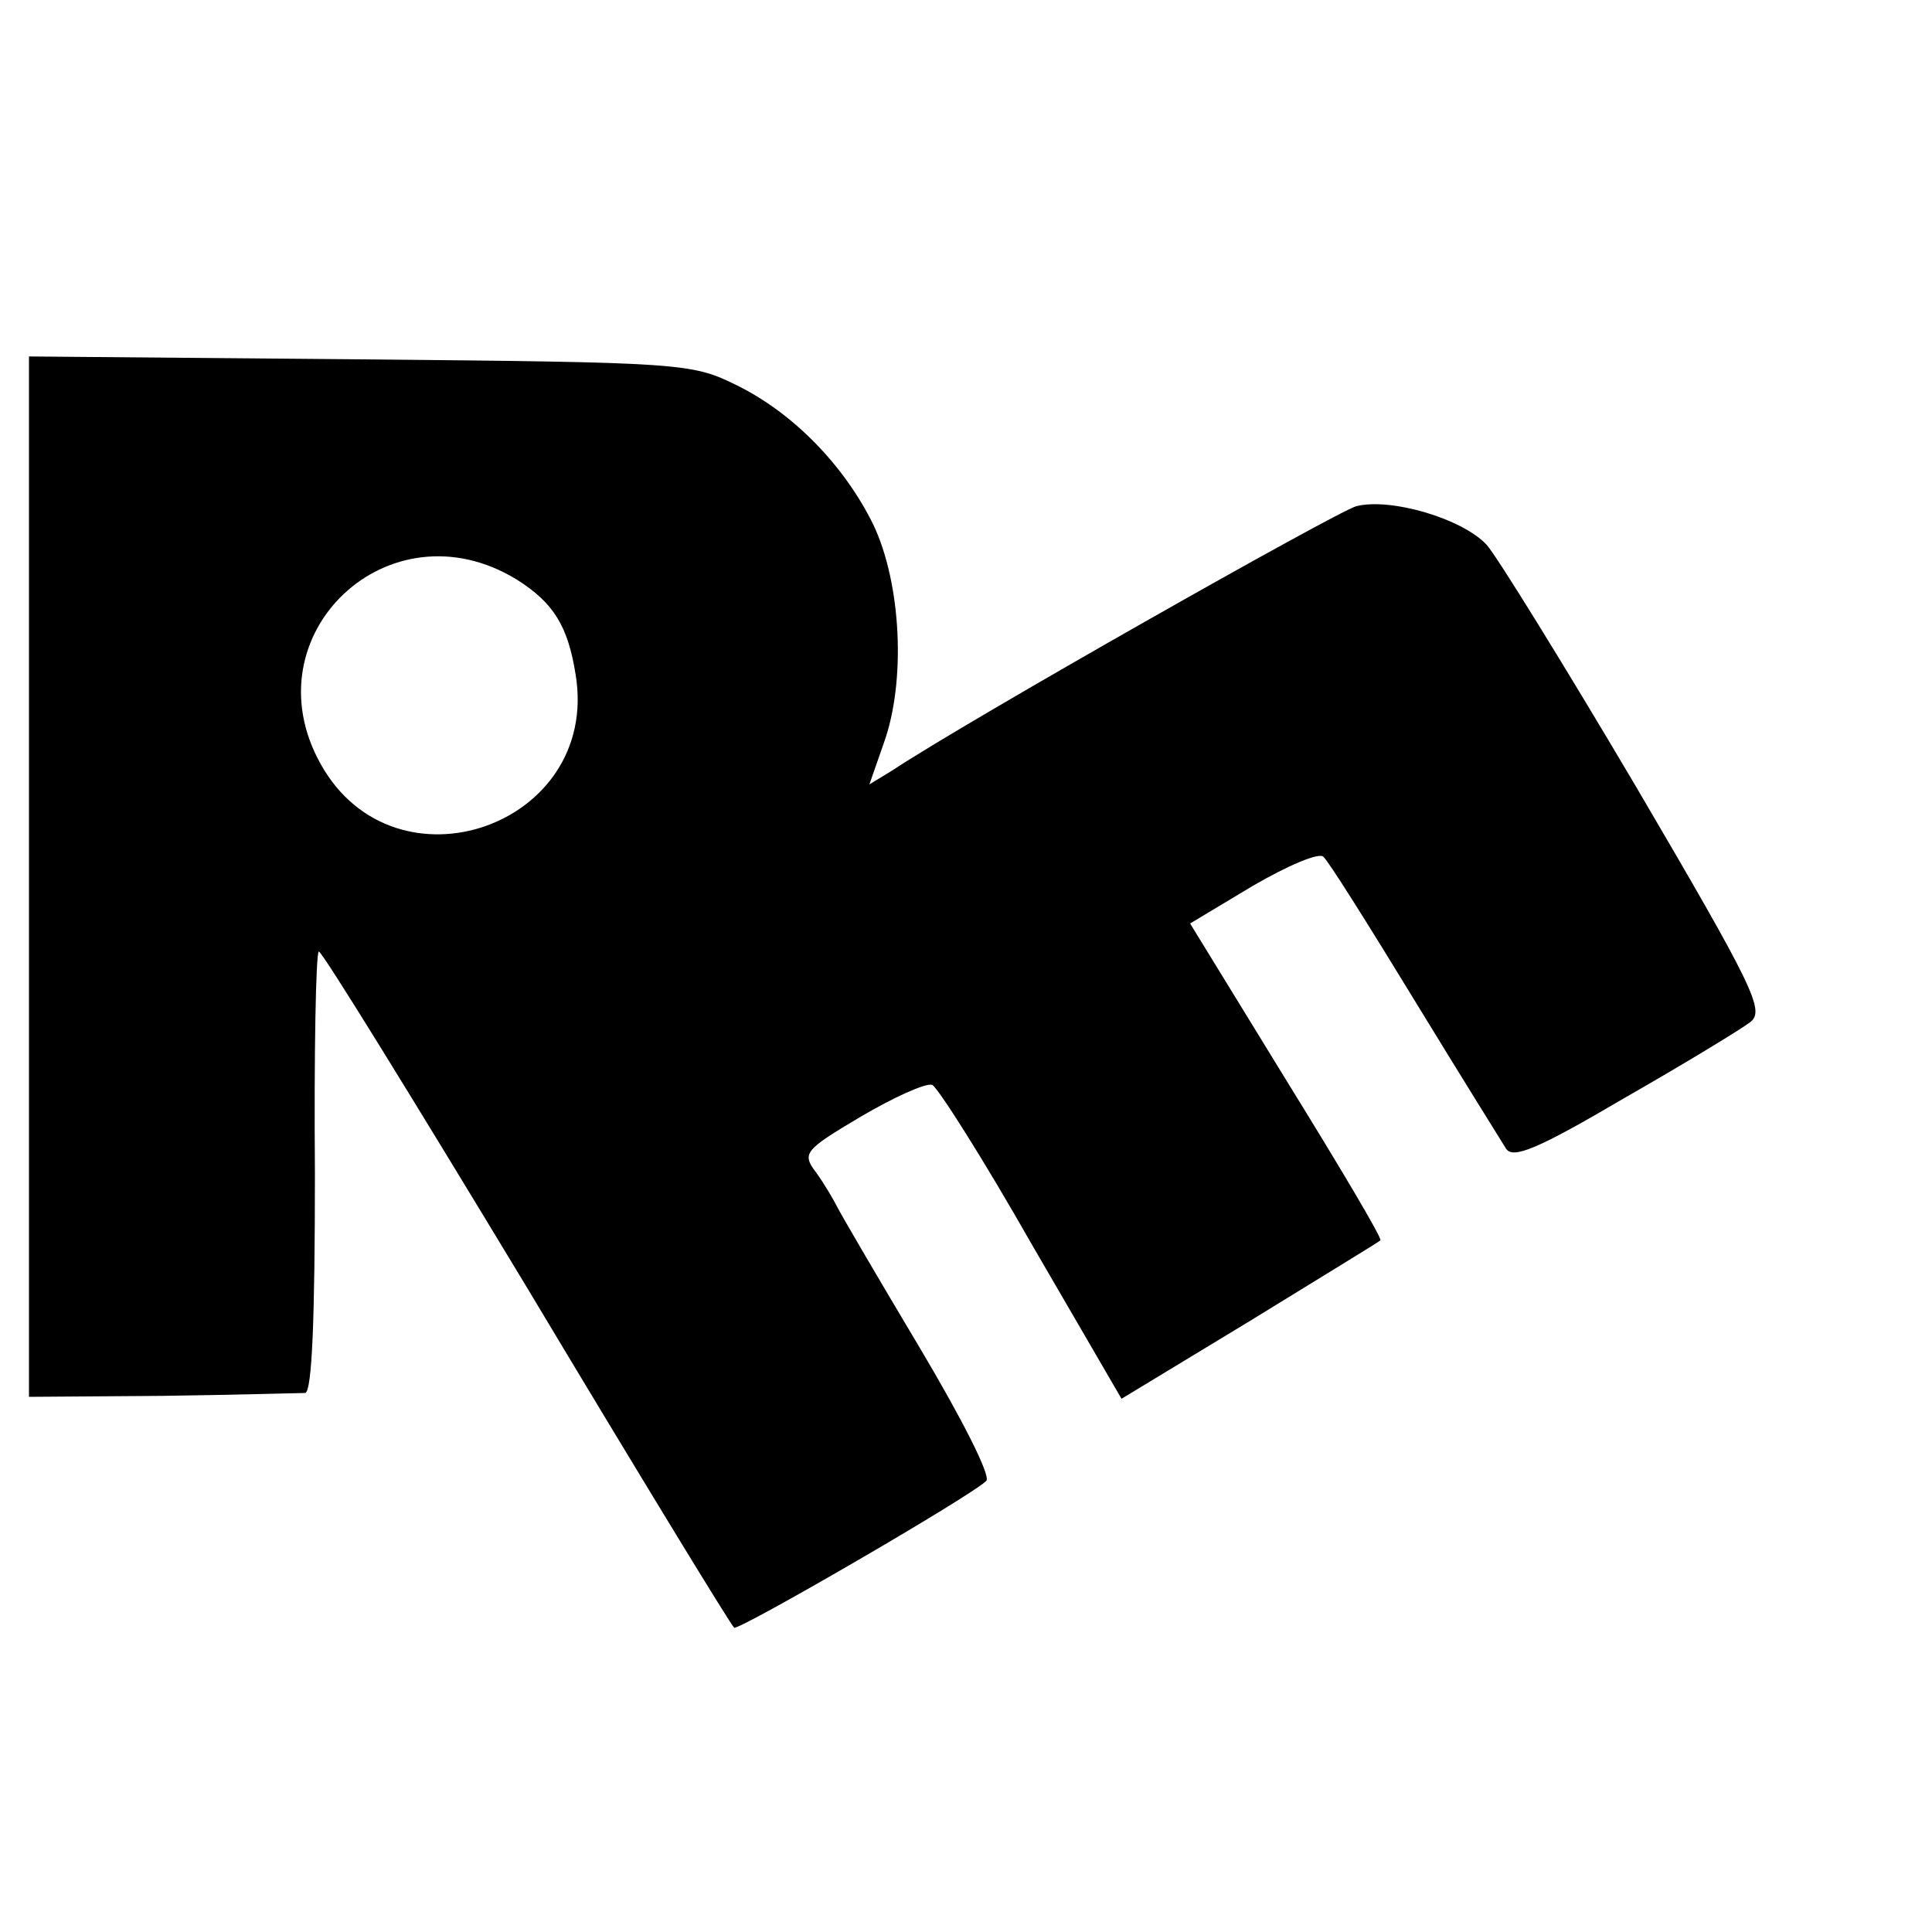
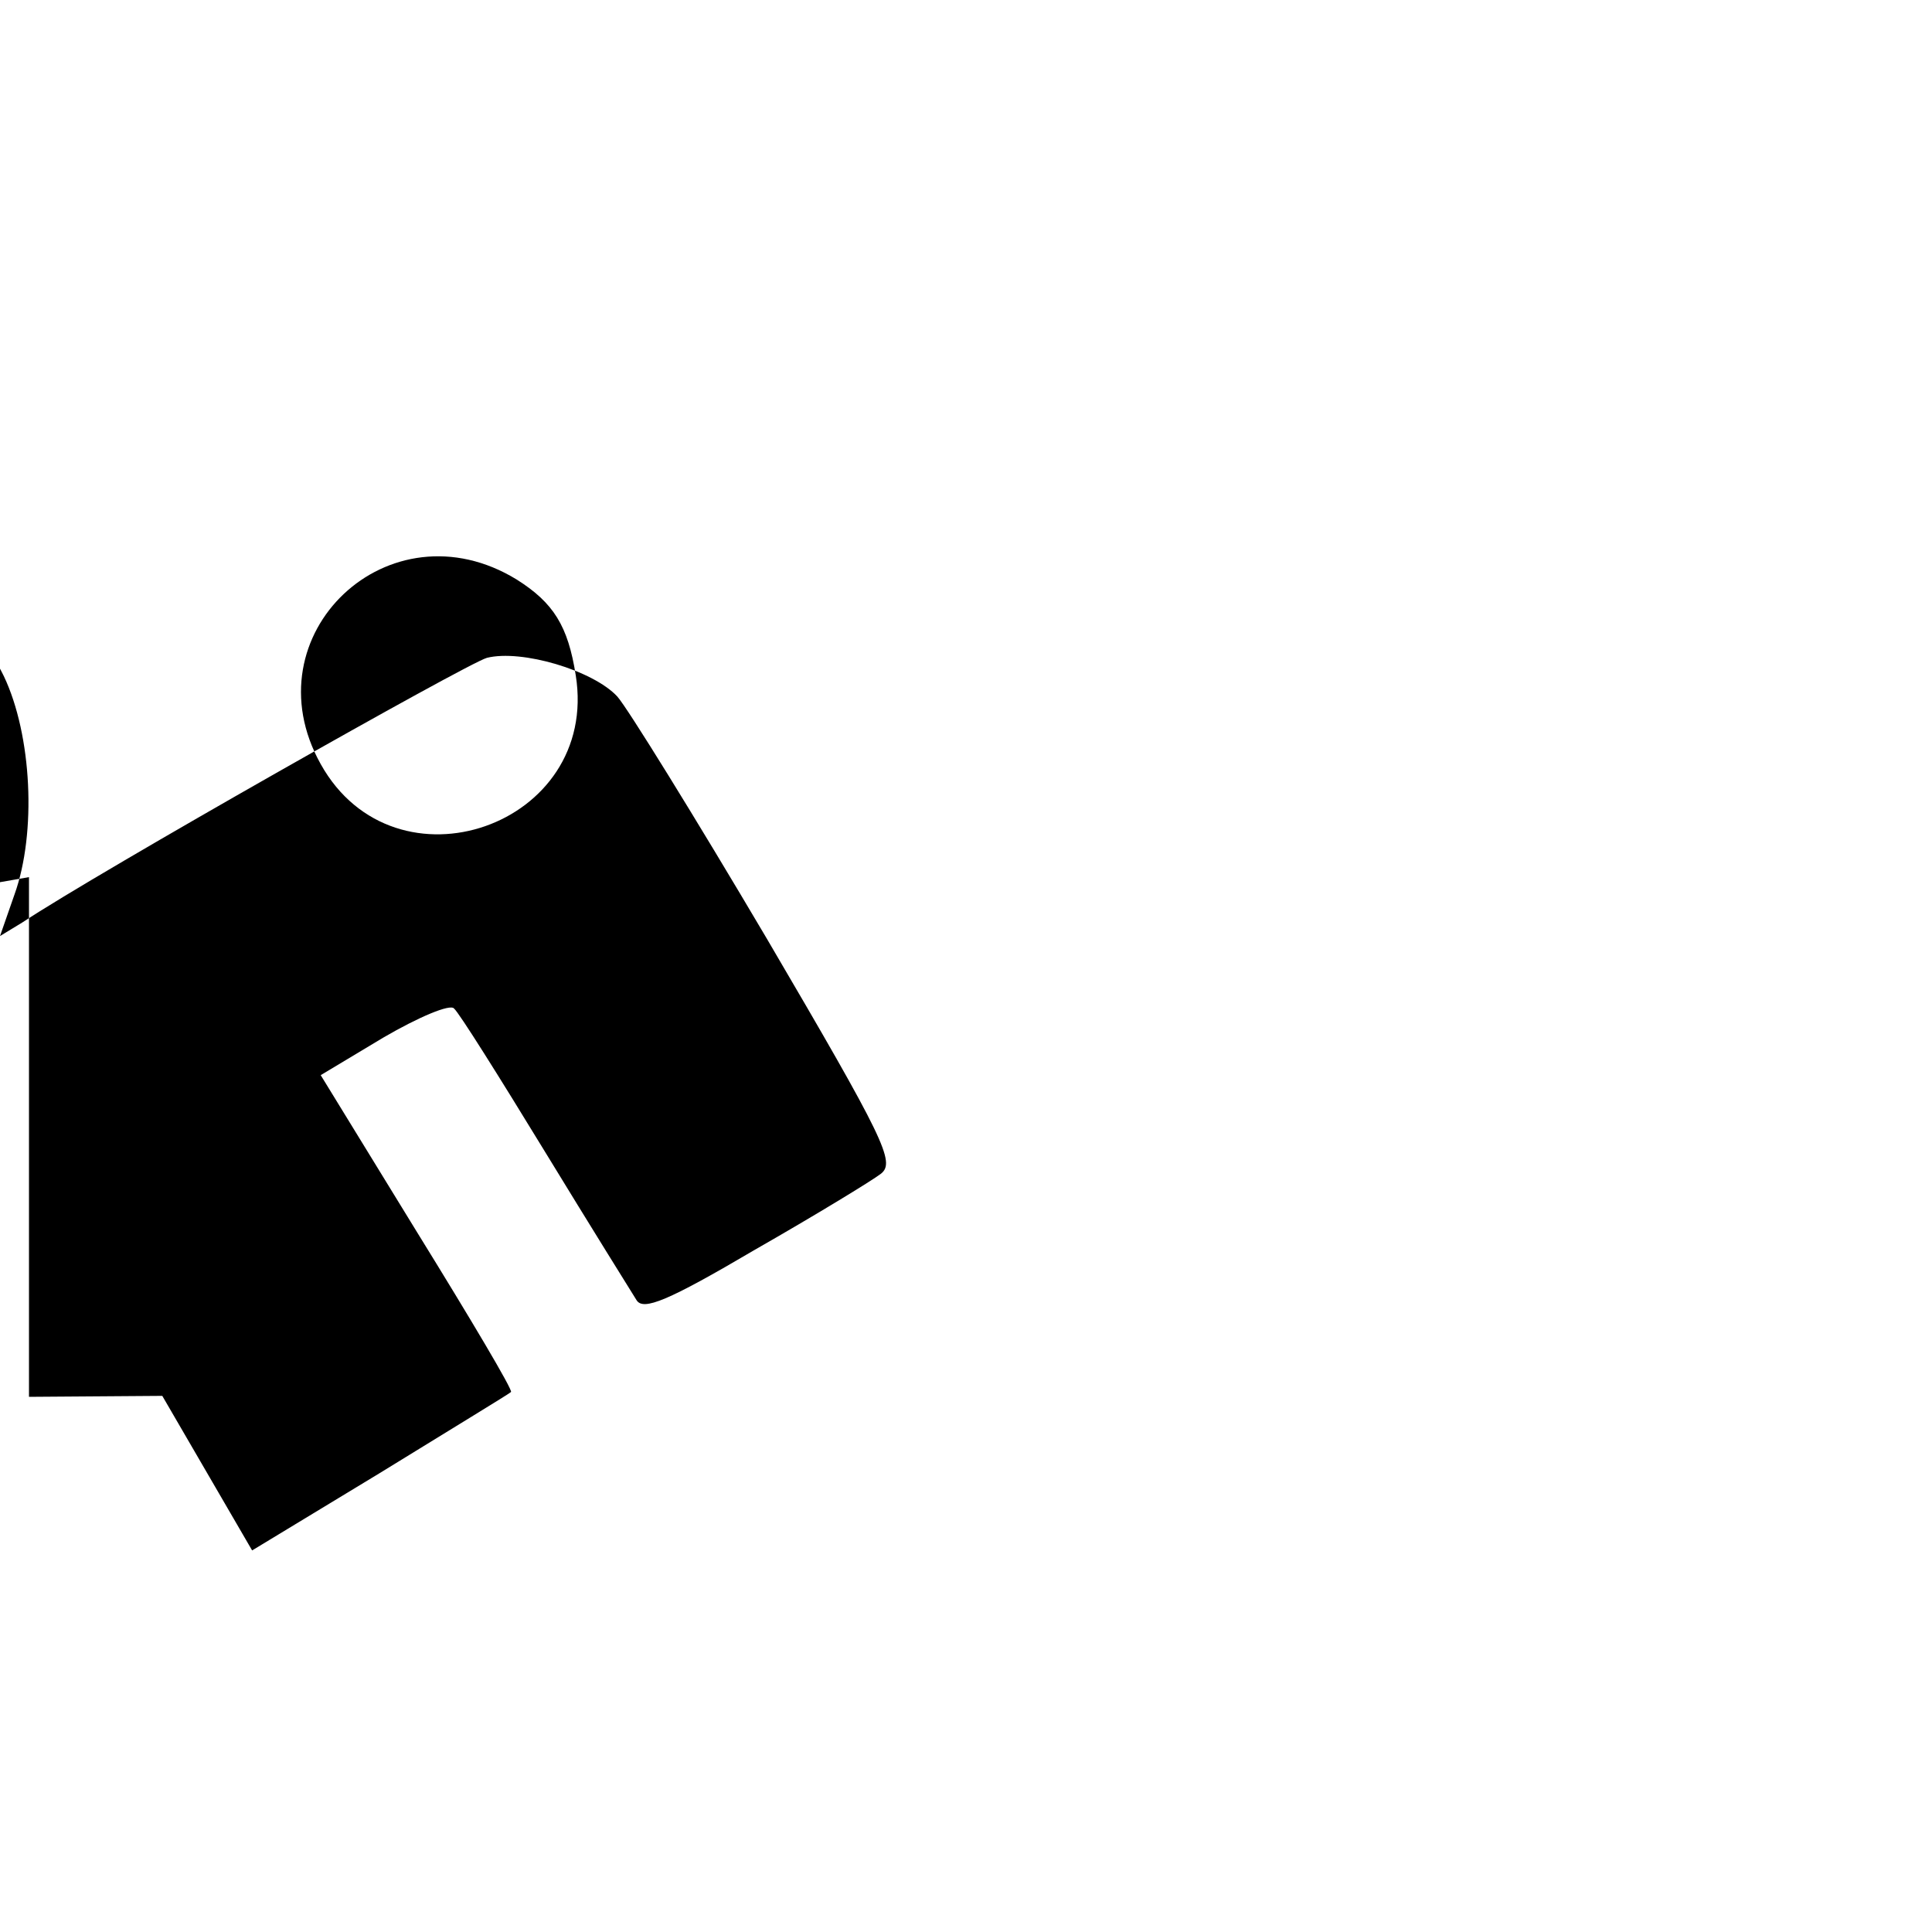
<svg xmlns="http://www.w3.org/2000/svg" version="1.0" width="200pt" height="200pt" viewBox="0 0 200 200" preserveAspectRatio="xMidYMid meet">
  <g transform="translate(0,200) scale(0.1,-0.1)" fill="#000000" stroke="none">
-     <path d="M30 1092 l0 -538 138 1 c75 1 142 3 148 3 7 2 10 76 10 228 -1 124 1 227 4 229 3 1 99 -155 215 -347 115 -192 212 -351 215 -353 5 -3 245 136 261 152 5 5 -25 64 -69 138 -43 72 -81 137 -85 145 -4 8 -14 25 -22 36 -15 20 -13 23 46 58 34 20 67 35 74 33 6 -3 53 -77 103 -165 l93 -160 132 80 c73 45 134 82 136 84 2 2 -42 76 -97 165 l-100 163 65 39 c36 21 69 35 73 30 5 -4 47 -71 94 -148 47 -77 90 -146 95 -154 7 -11 32 -1 122 52 63 36 122 72 131 79 15 12 4 35 -118 243 -75 127 -145 240 -155 251 -25 27 -99 49 -135 40 -21 -6 -401 -221 -481 -274 l-23 -14 15 43 c23 64 18 165 -11 226 -30 61 -83 116 -143 145 -45 22 -56 23 -388 26 l-343 3 0 -539z m505 308 c38 -24 53 -48 61 -99 25 -156 -187 -230 -264 -92 -75 134 71 272 203 191z" />
+     <path d="M30 1092 l0 -538 138 1 l93 -160 132 80 c73 45 134 82 136 84 2 2 -42 76 -97 165 l-100 163 65 39 c36 21 69 35 73 30 5 -4 47 -71 94 -148 47 -77 90 -146 95 -154 7 -11 32 -1 122 52 63 36 122 72 131 79 15 12 4 35 -118 243 -75 127 -145 240 -155 251 -25 27 -99 49 -135 40 -21 -6 -401 -221 -481 -274 l-23 -14 15 43 c23 64 18 165 -11 226 -30 61 -83 116 -143 145 -45 22 -56 23 -388 26 l-343 3 0 -539z m505 308 c38 -24 53 -48 61 -99 25 -156 -187 -230 -264 -92 -75 134 71 272 203 191z" />
  </g>
</svg>